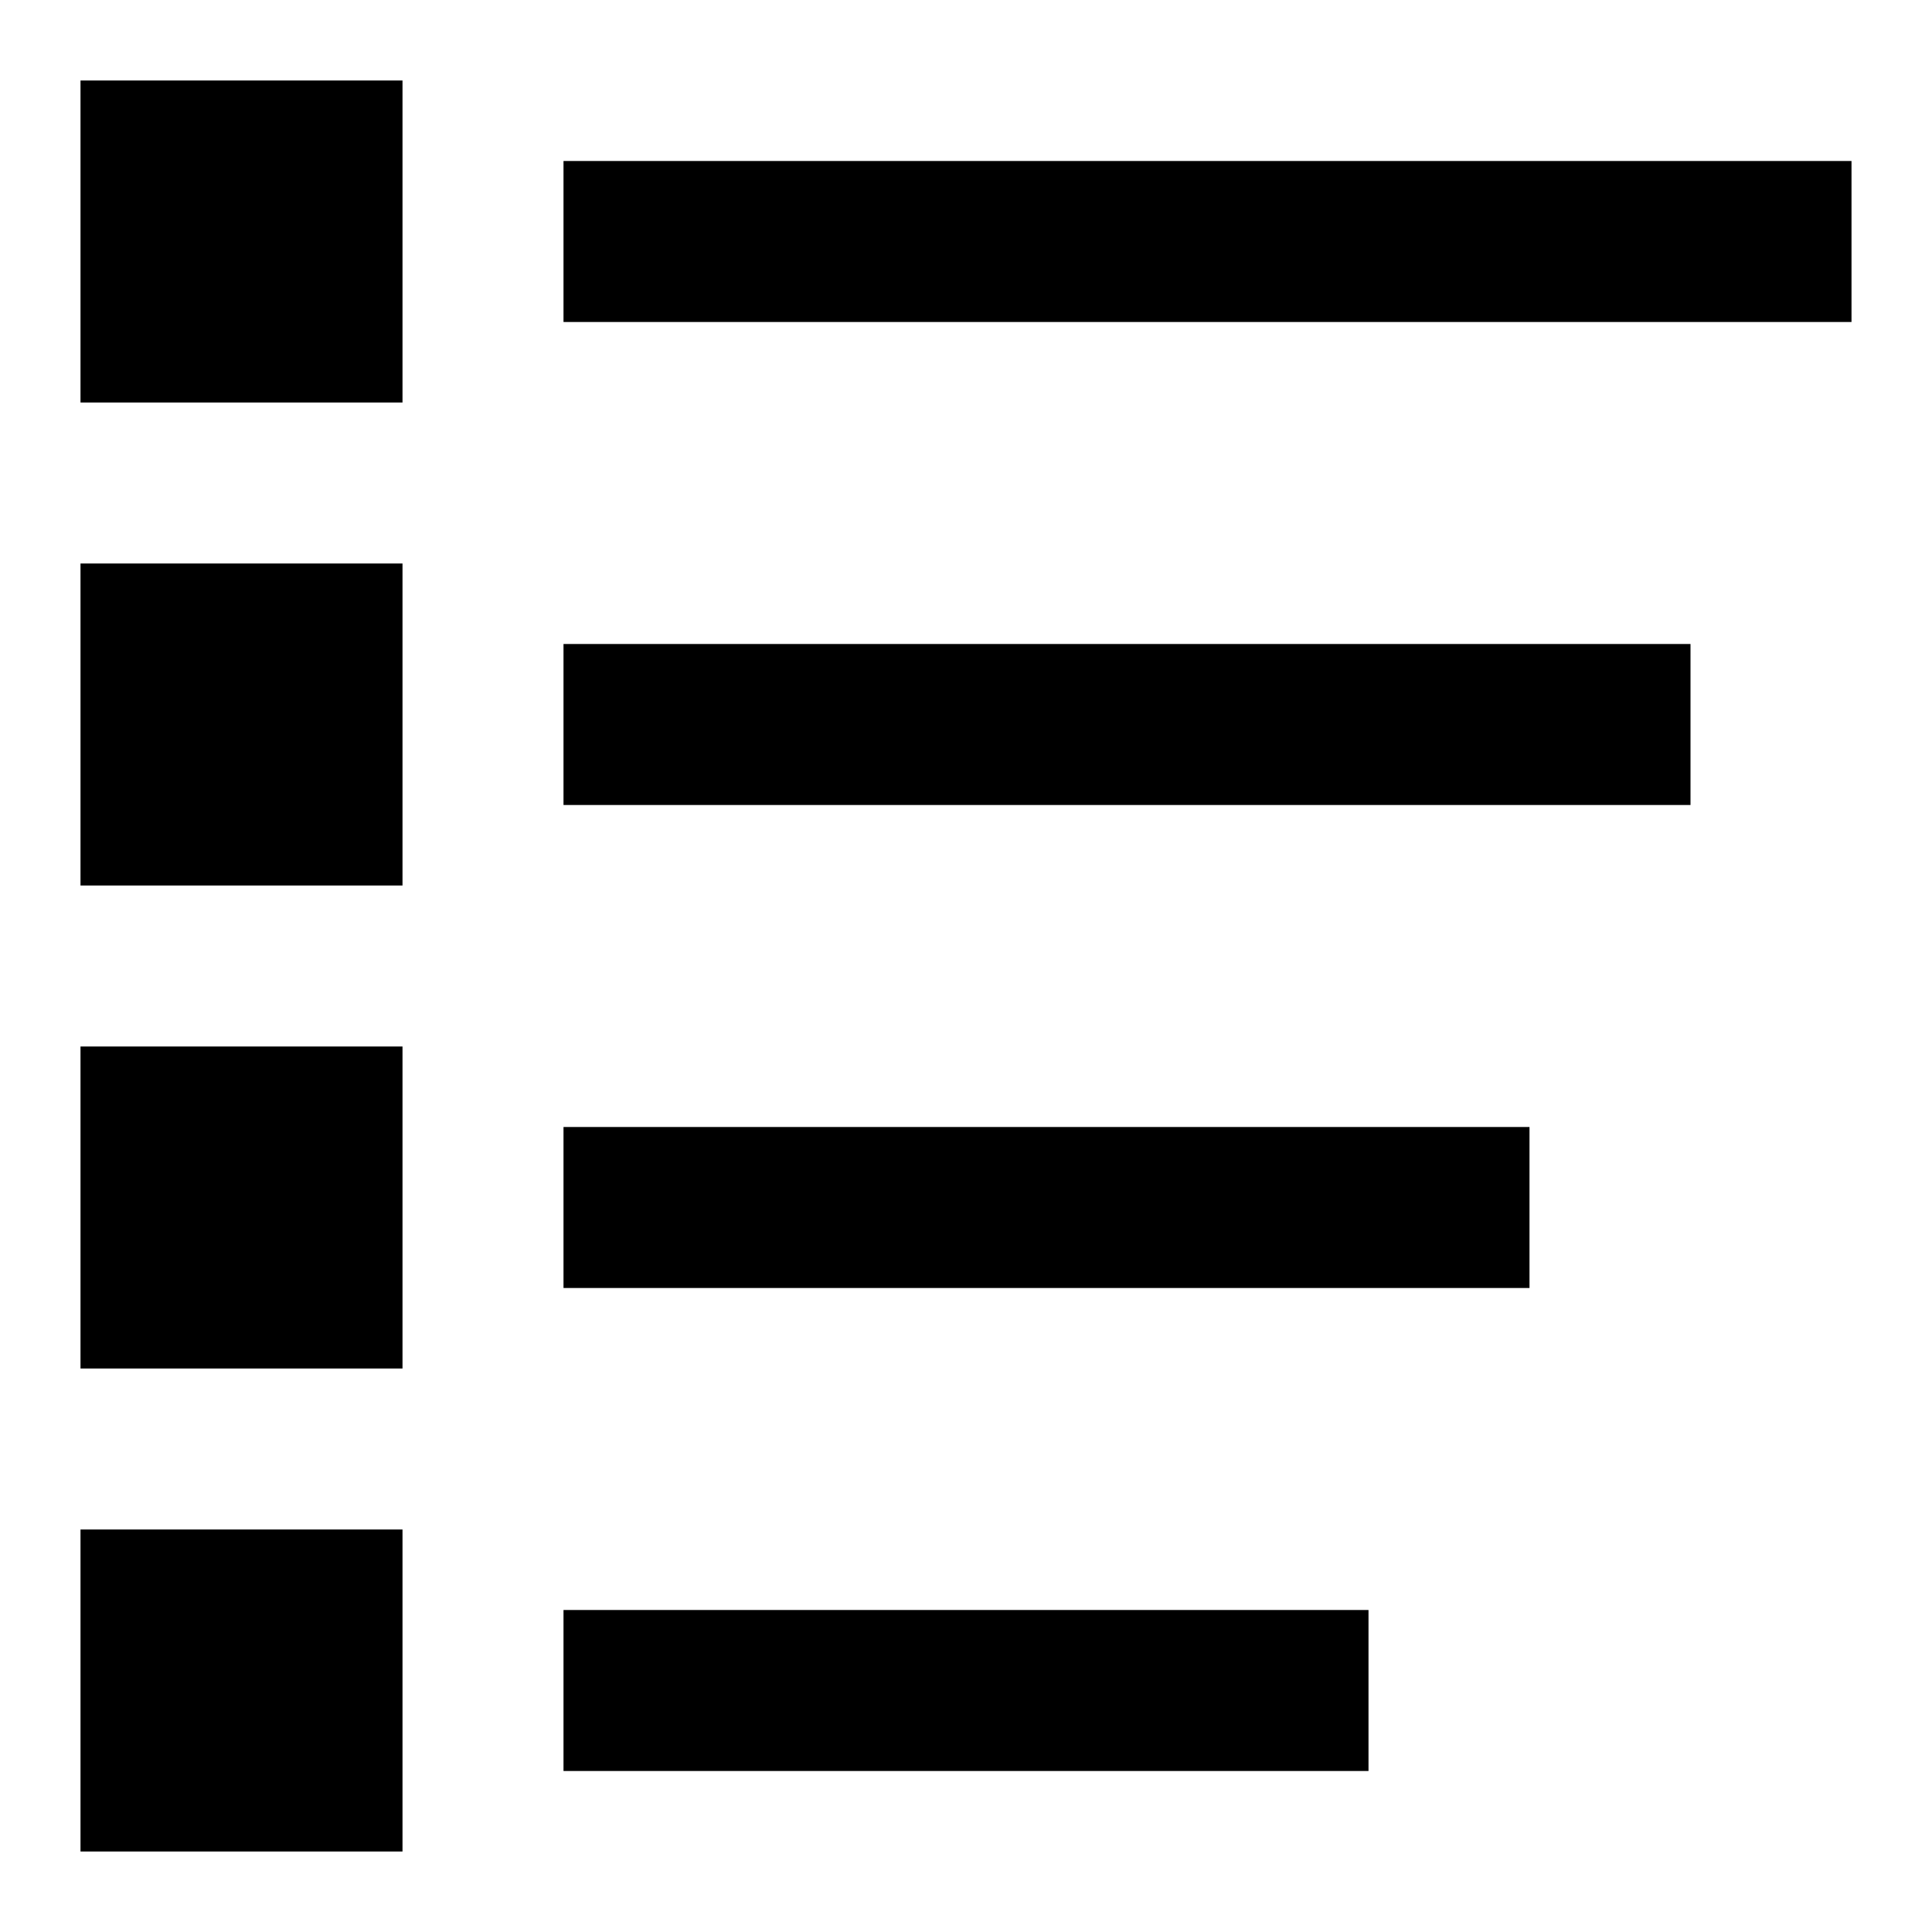
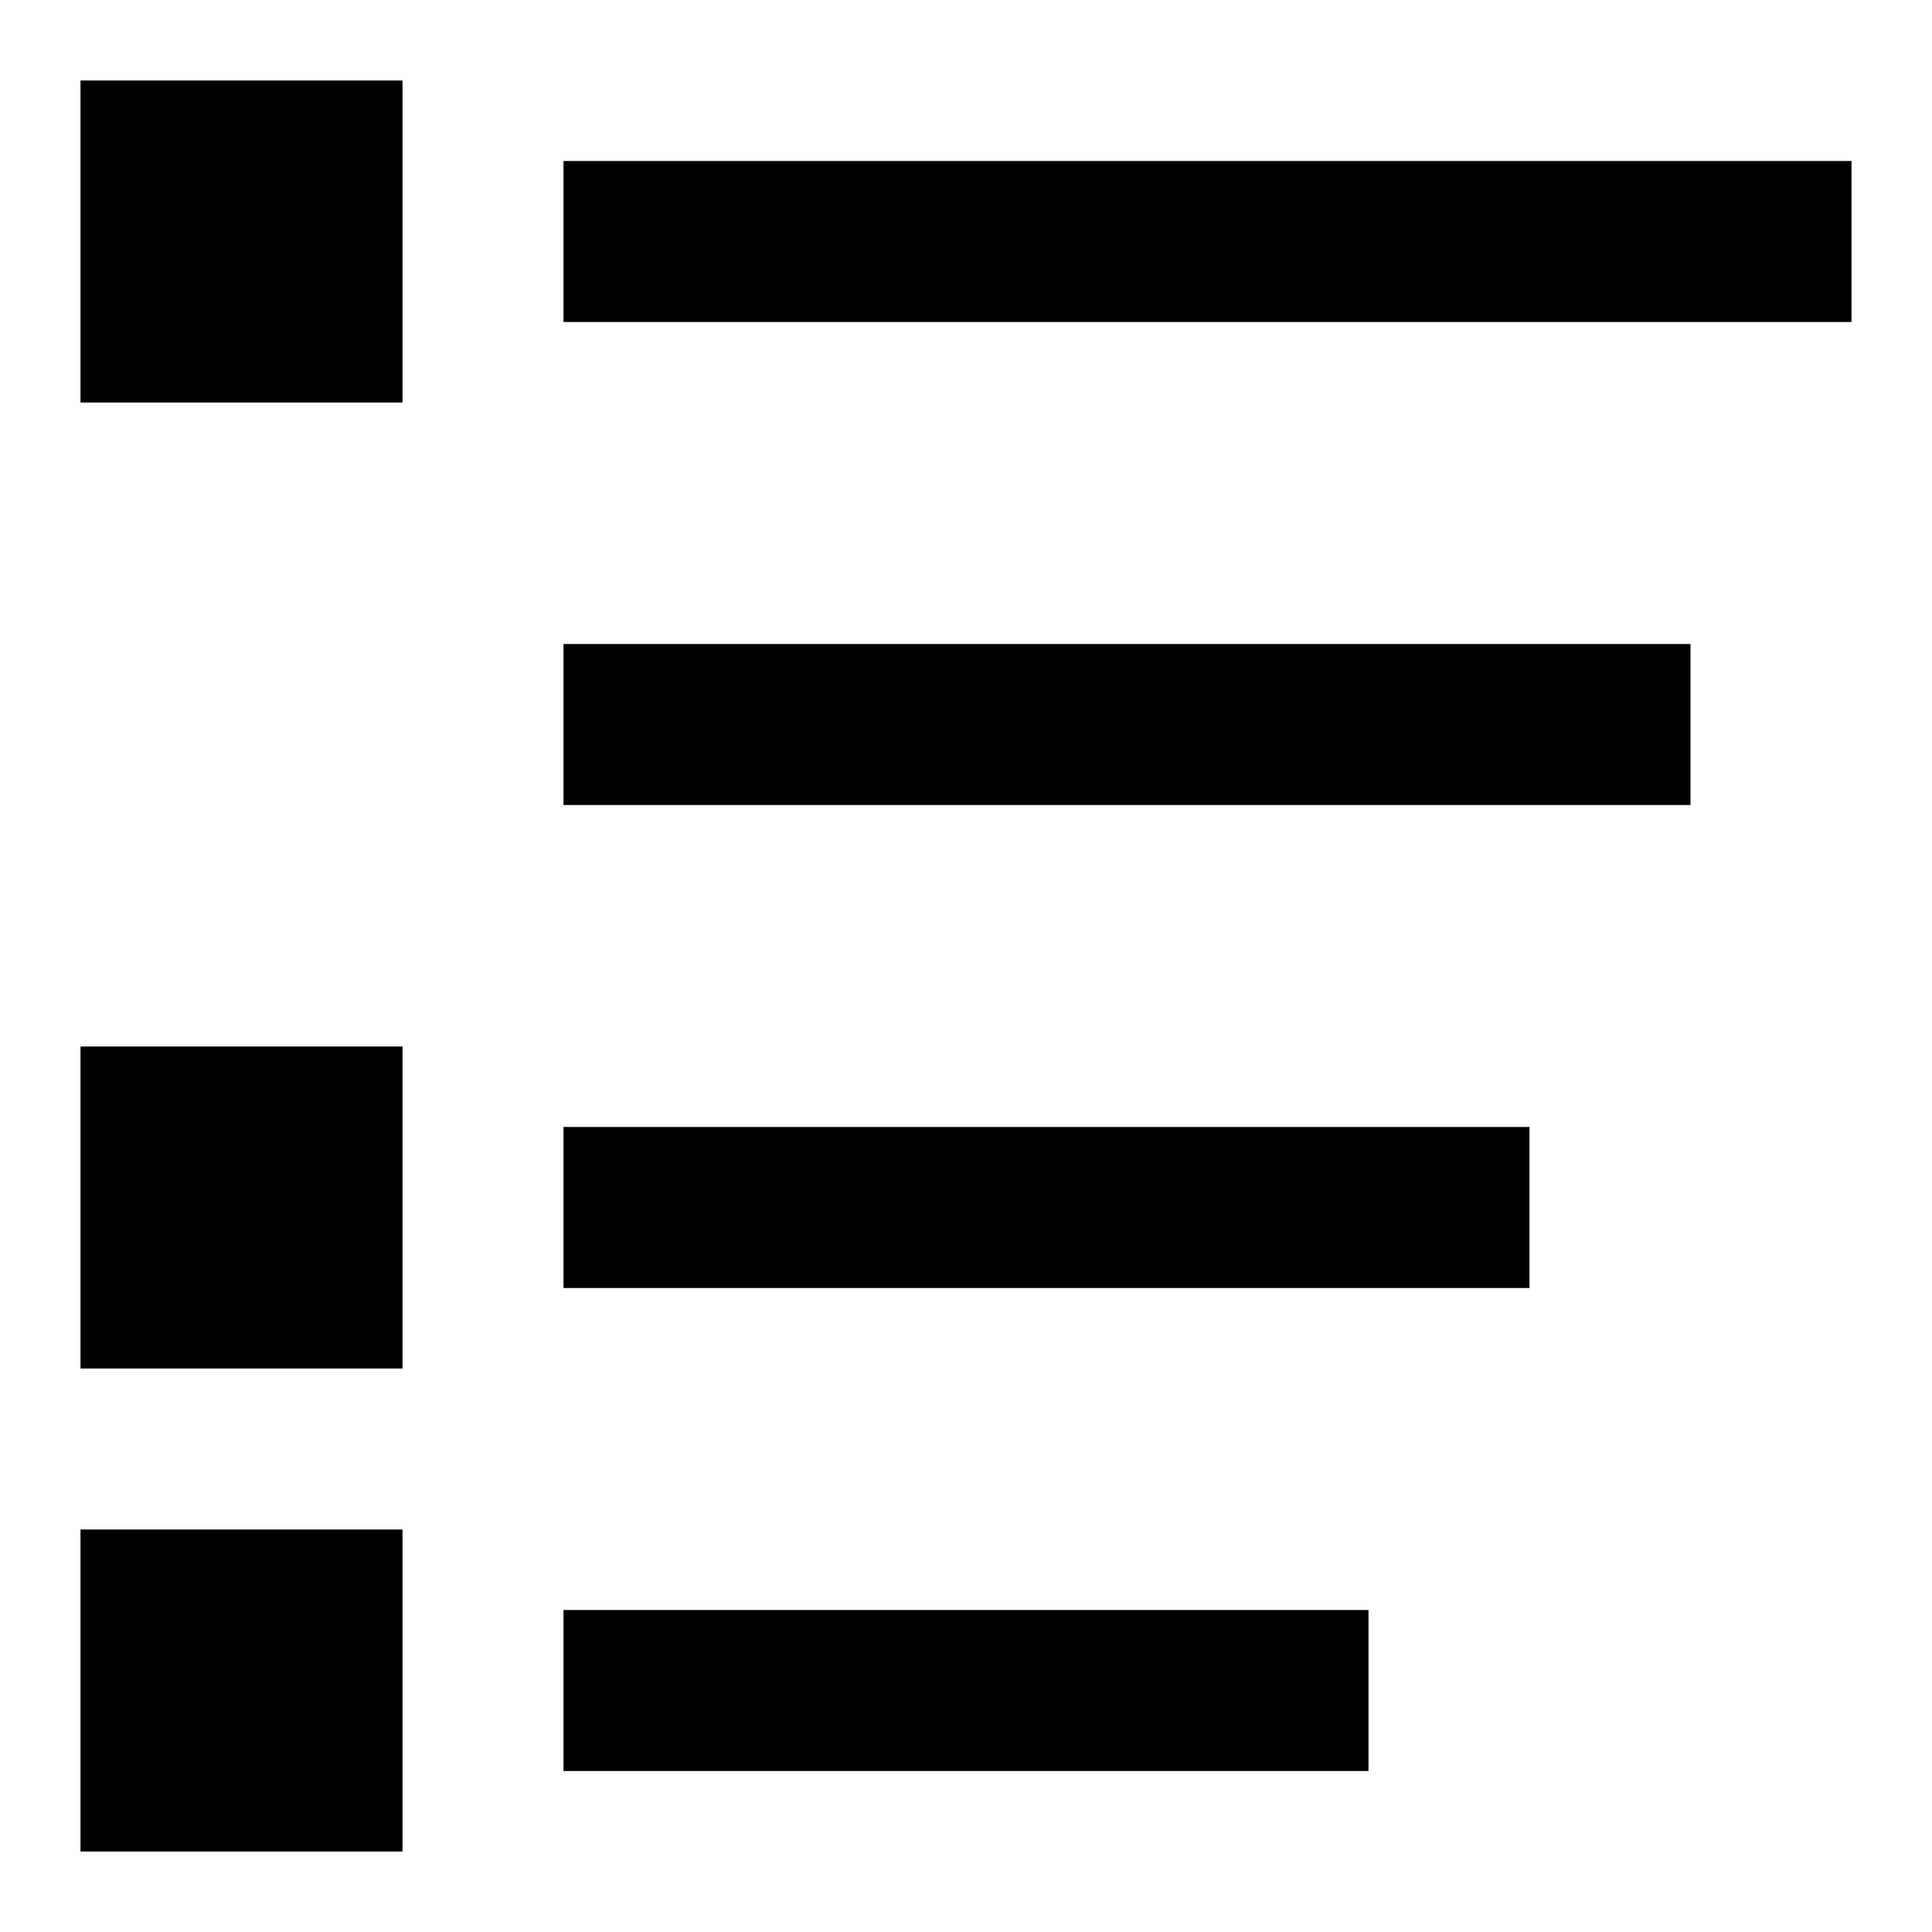
<svg xmlns="http://www.w3.org/2000/svg" fill="#000000" version="1.1" id="XMLID_73_" viewBox="0 0 24 24" enable-background="new 0 0 24 24" xml:space="preserve">
  <g id="sort">
    <g>
      <rect x="7" y="2" width="16" height="2" />
    </g>
    <g>
      <rect x="7" y="8" width="14" height="2" />
    </g>
    <g>
      <rect x="1" y="1" width="4" height="4" />
    </g>
    <g>
      <rect x="7" y="14" width="12" height="2" />
    </g>
    <g>
      <rect x="1" y="13" width="4" height="4" />
    </g>
    <g>
      <rect x="7" y="20" width="10" height="2" />
    </g>
    <g>
      <rect x="1" y="19" width="4" height="4" />
    </g>
    <g>
-       <rect x="1" y="7" width="4" height="4" />
-     </g>
+       </g>
  </g>
</svg>